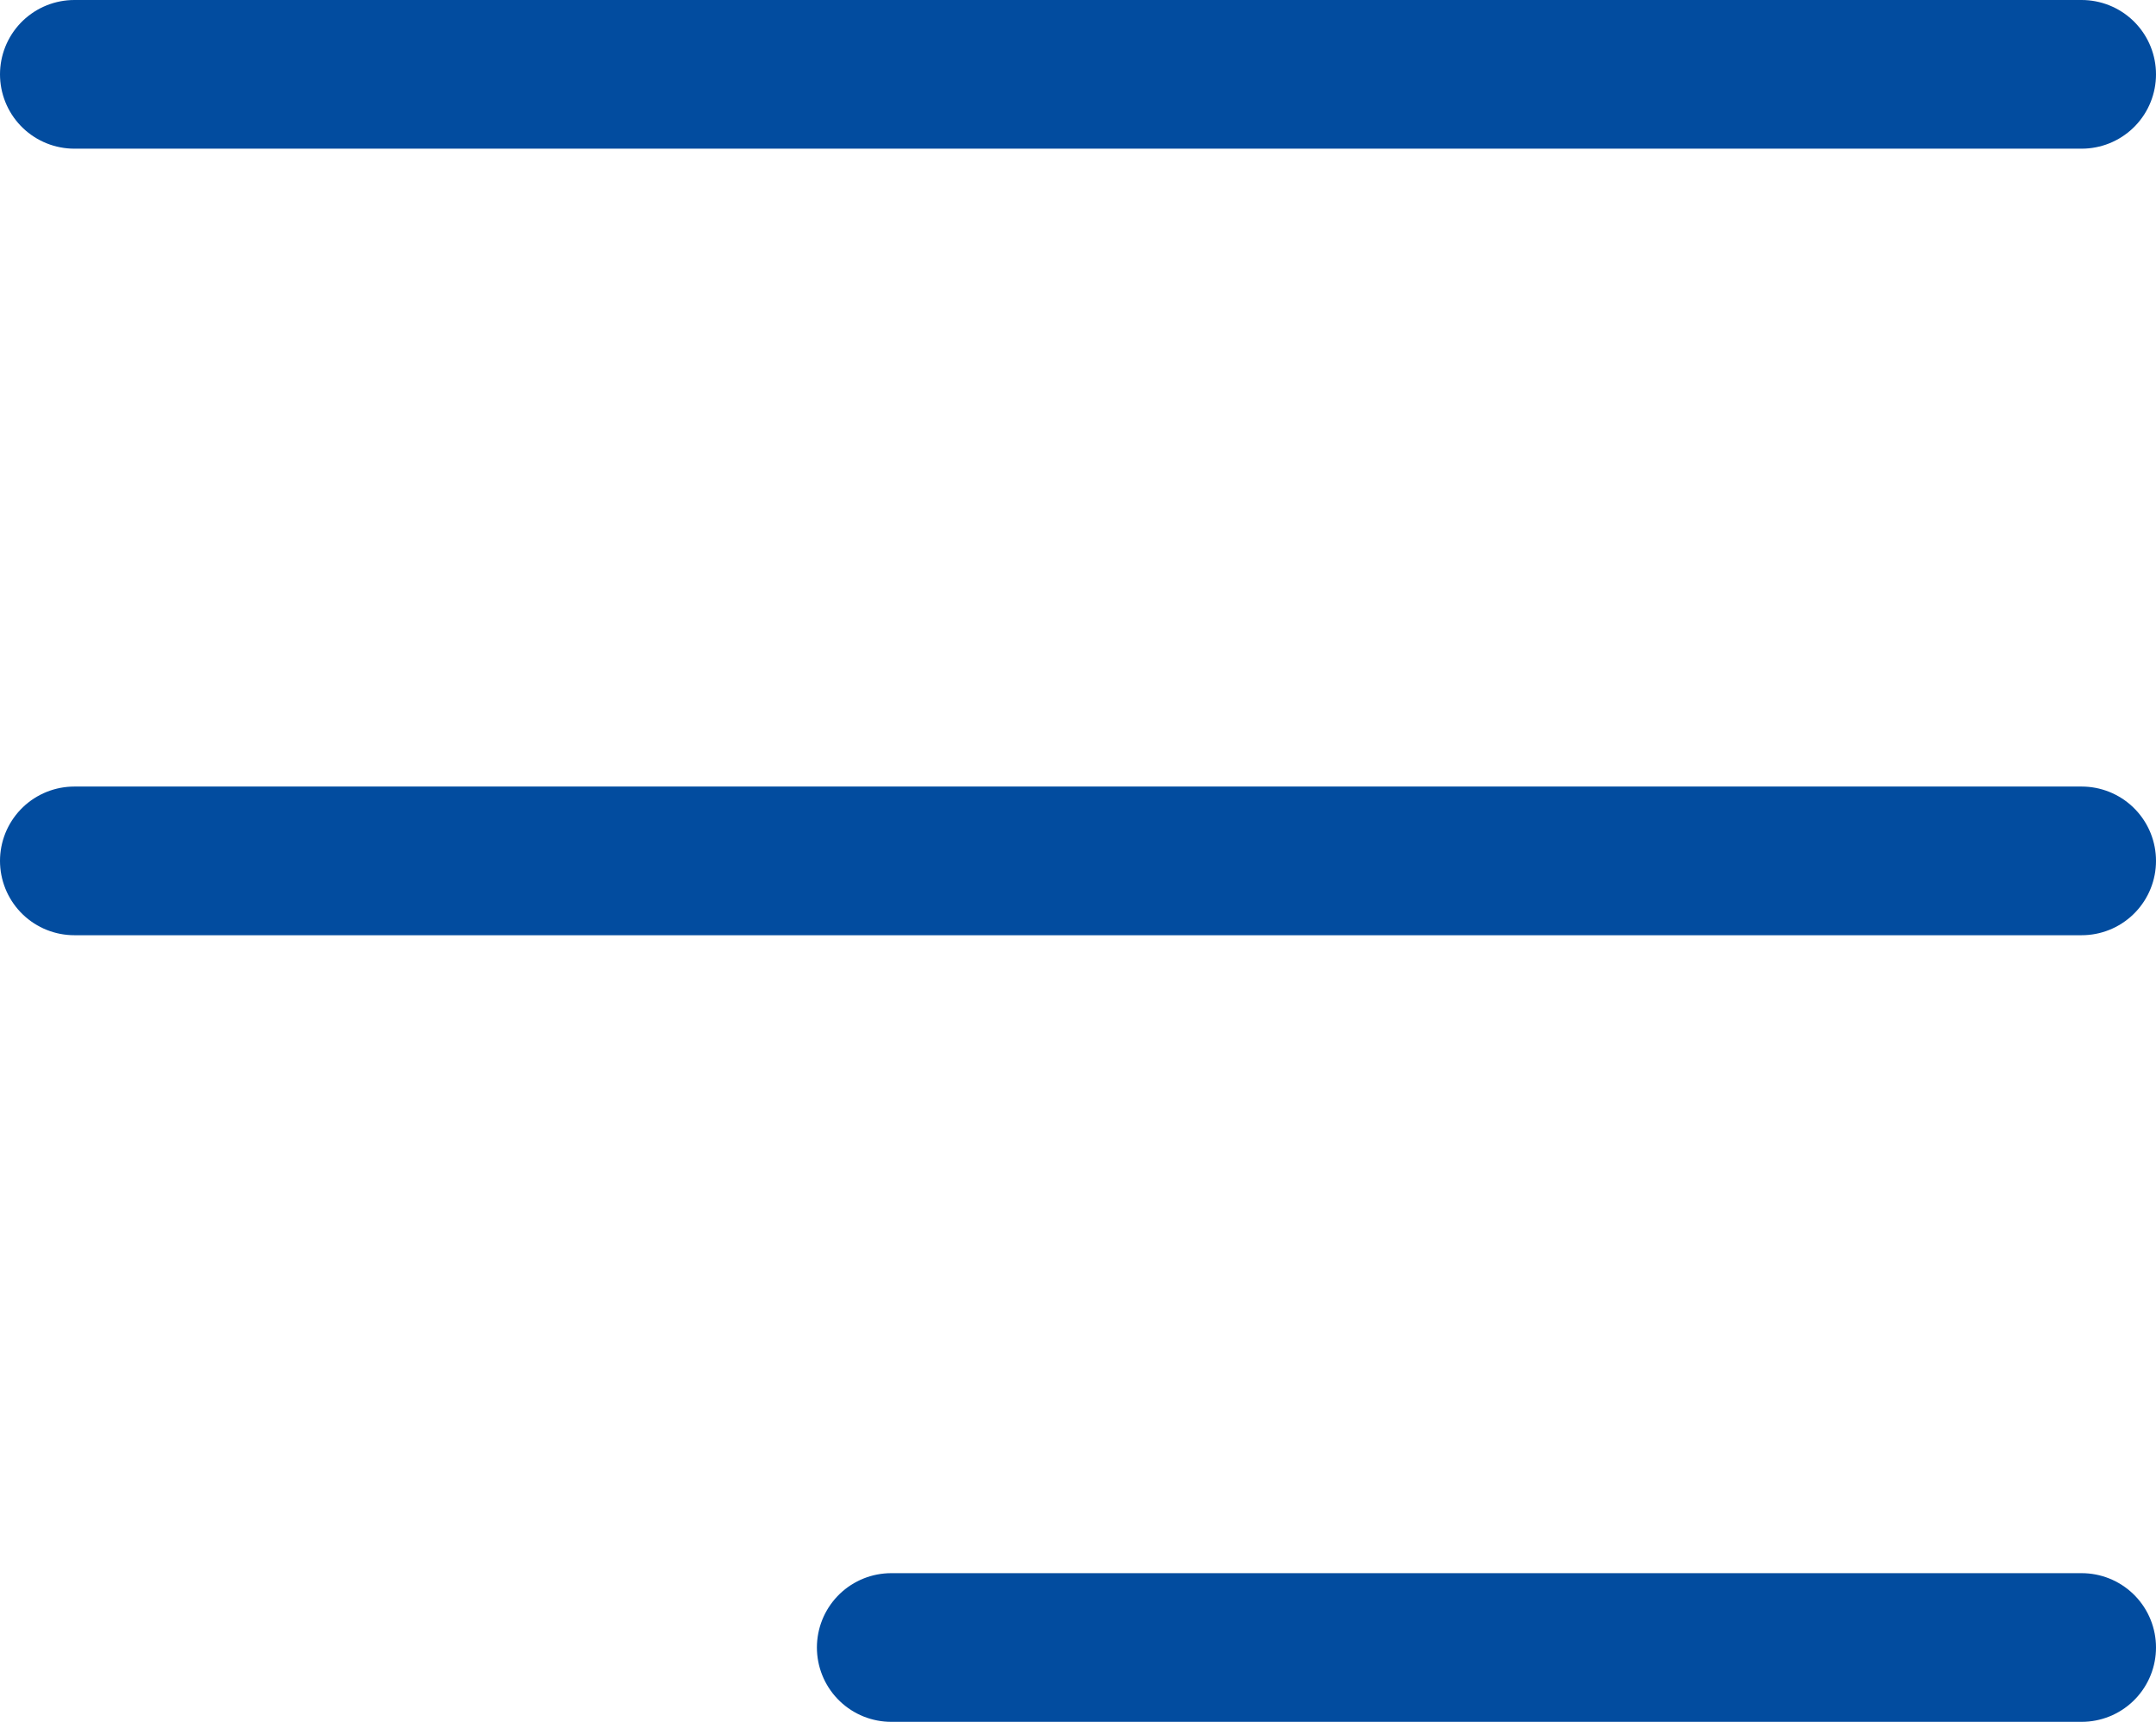
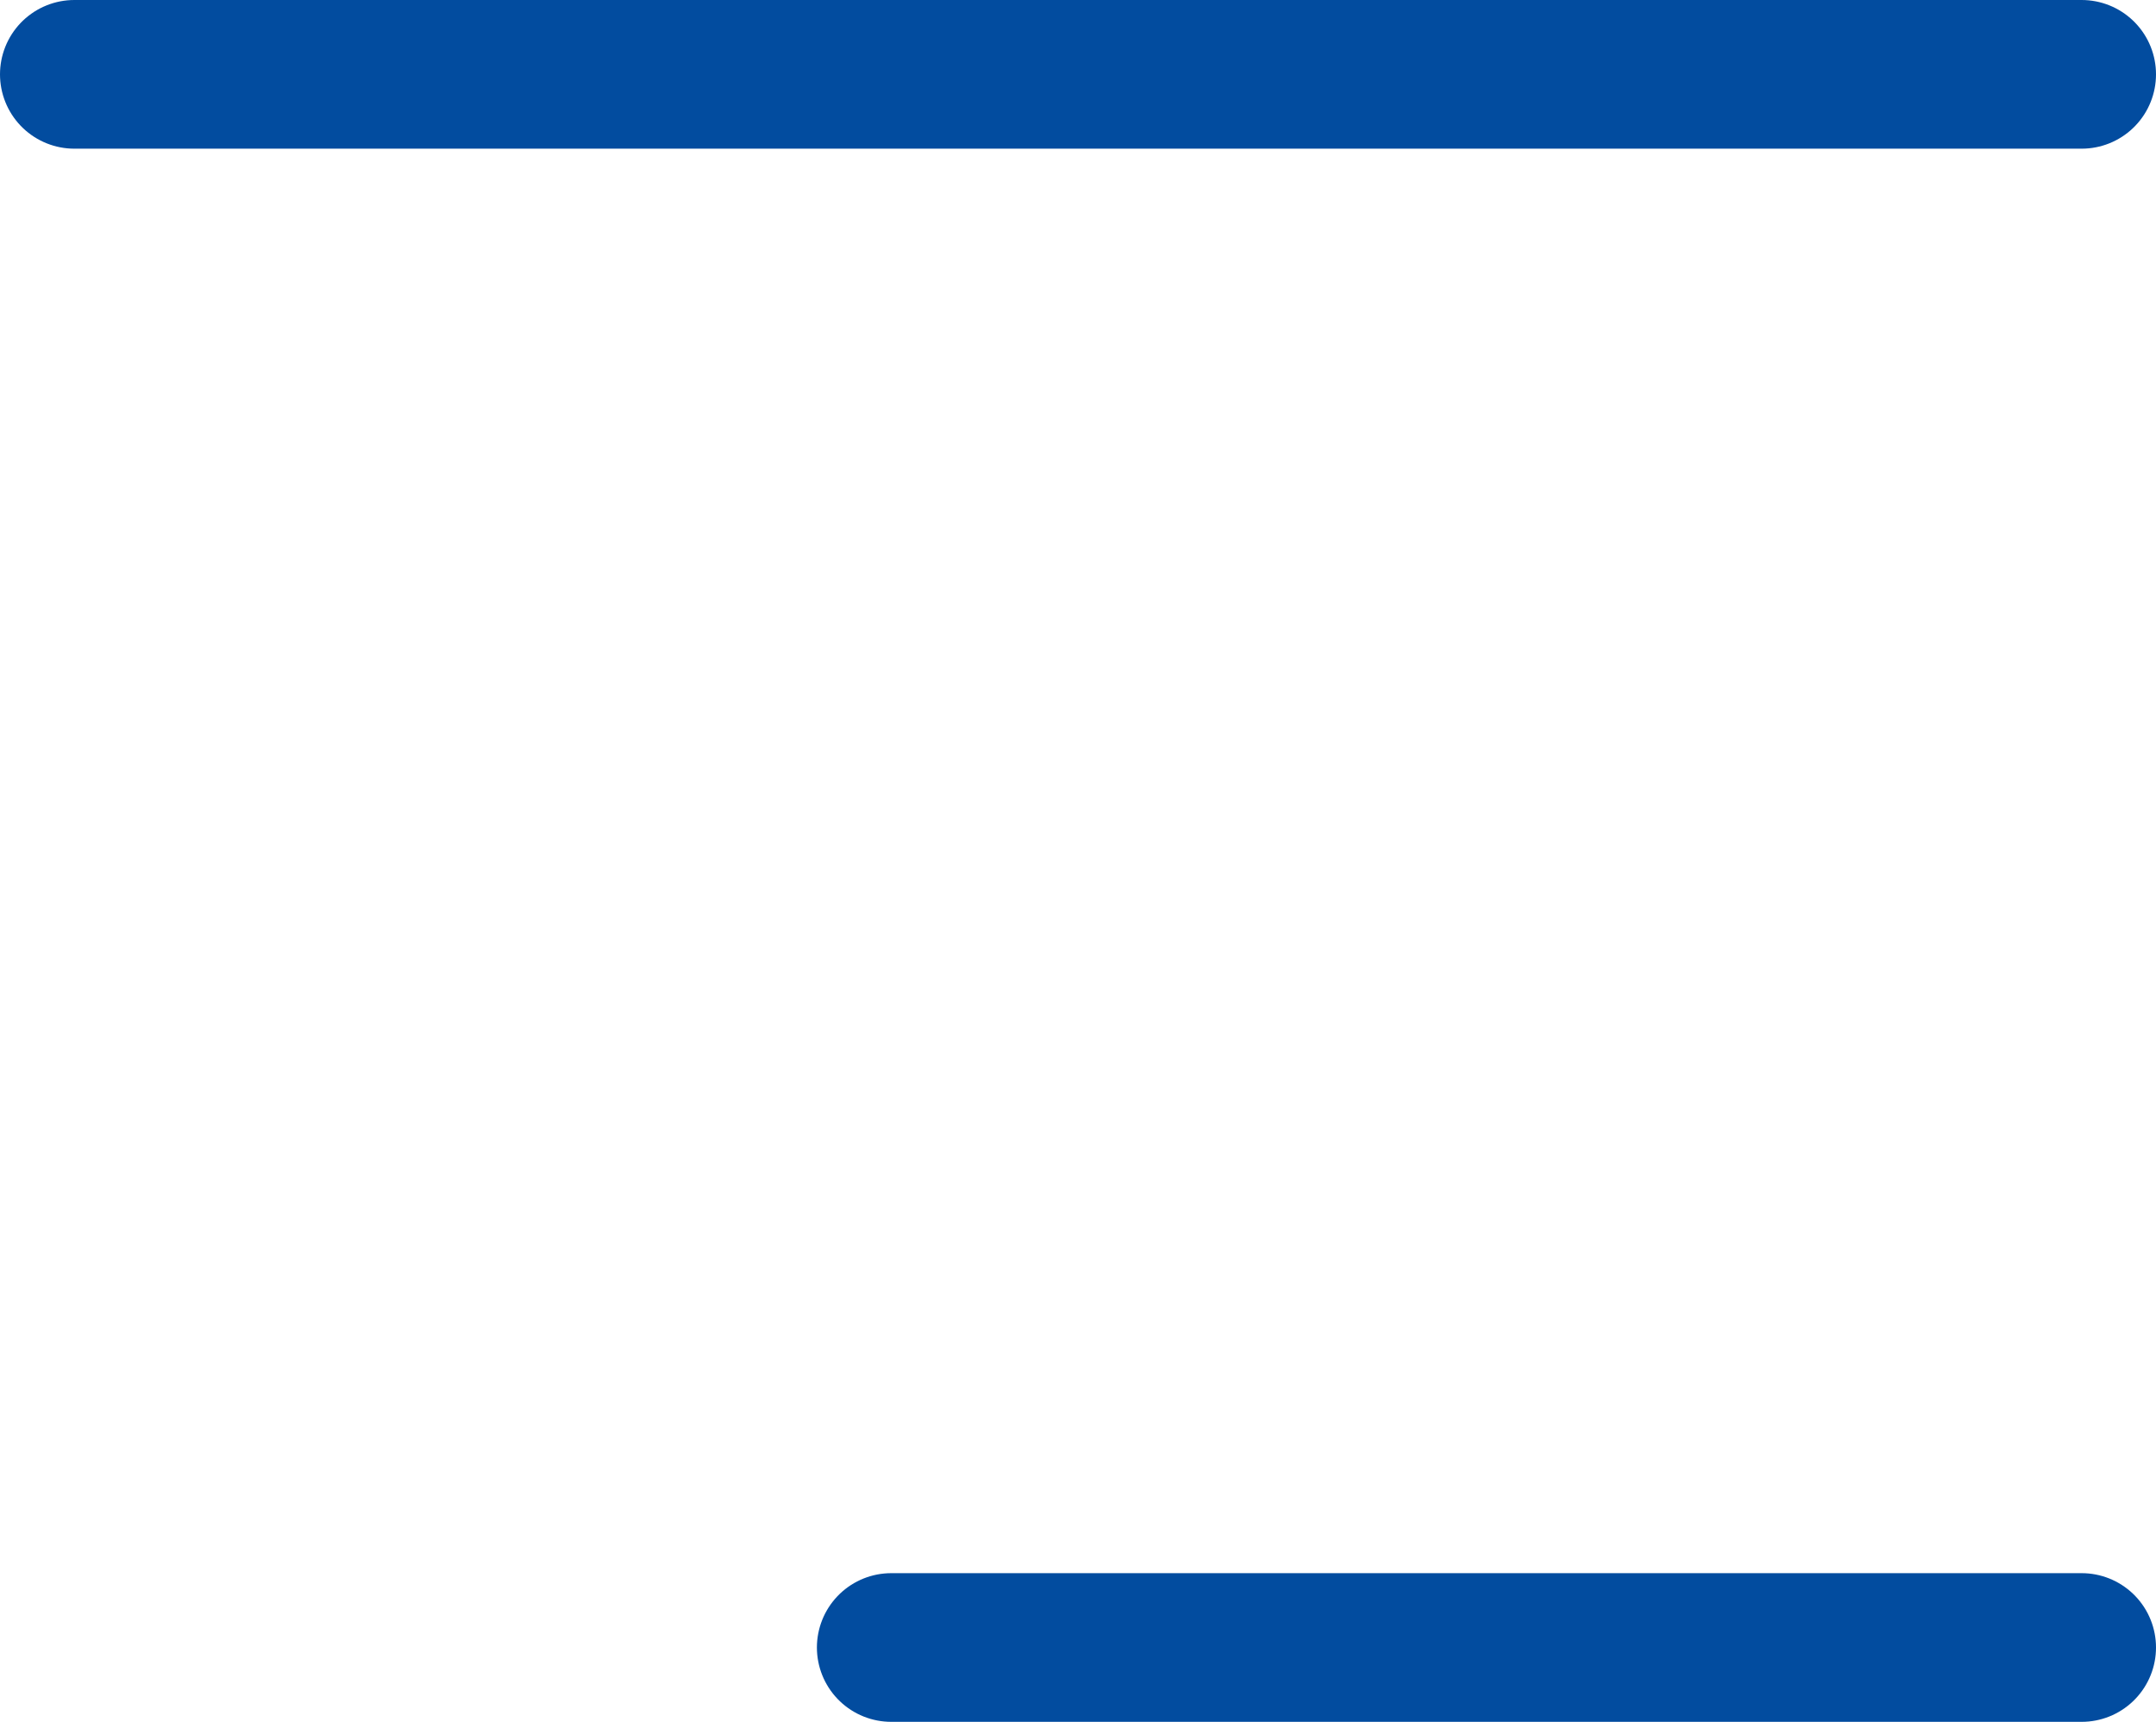
<svg xmlns="http://www.w3.org/2000/svg" width="29" height="23.163" viewBox="0 0 29 23.163">
  <g id="Layer_2" data-name="Layer 2" transform="translate(-1820 -53)">
    <g id="Group_156" data-name="Group 156">
      <line id="Line_4" data-name="Line 4" x2="27" transform="translate(1821 54)" fill="none" stroke="#024c9f" stroke-linecap="round" stroke-width="2" />
-       <line id="Line_5" data-name="Line 5" x2="27" transform="translate(1821 64.581)" fill="none" stroke="#024c9f" stroke-linecap="round" stroke-width="2" />
      <line id="Line_6" data-name="Line 6" x2="16.012" transform="translate(1831.988 75.163)" fill="none" stroke="#024c9f" stroke-linecap="round" stroke-width="2" />
    </g>
  </g>
</svg>